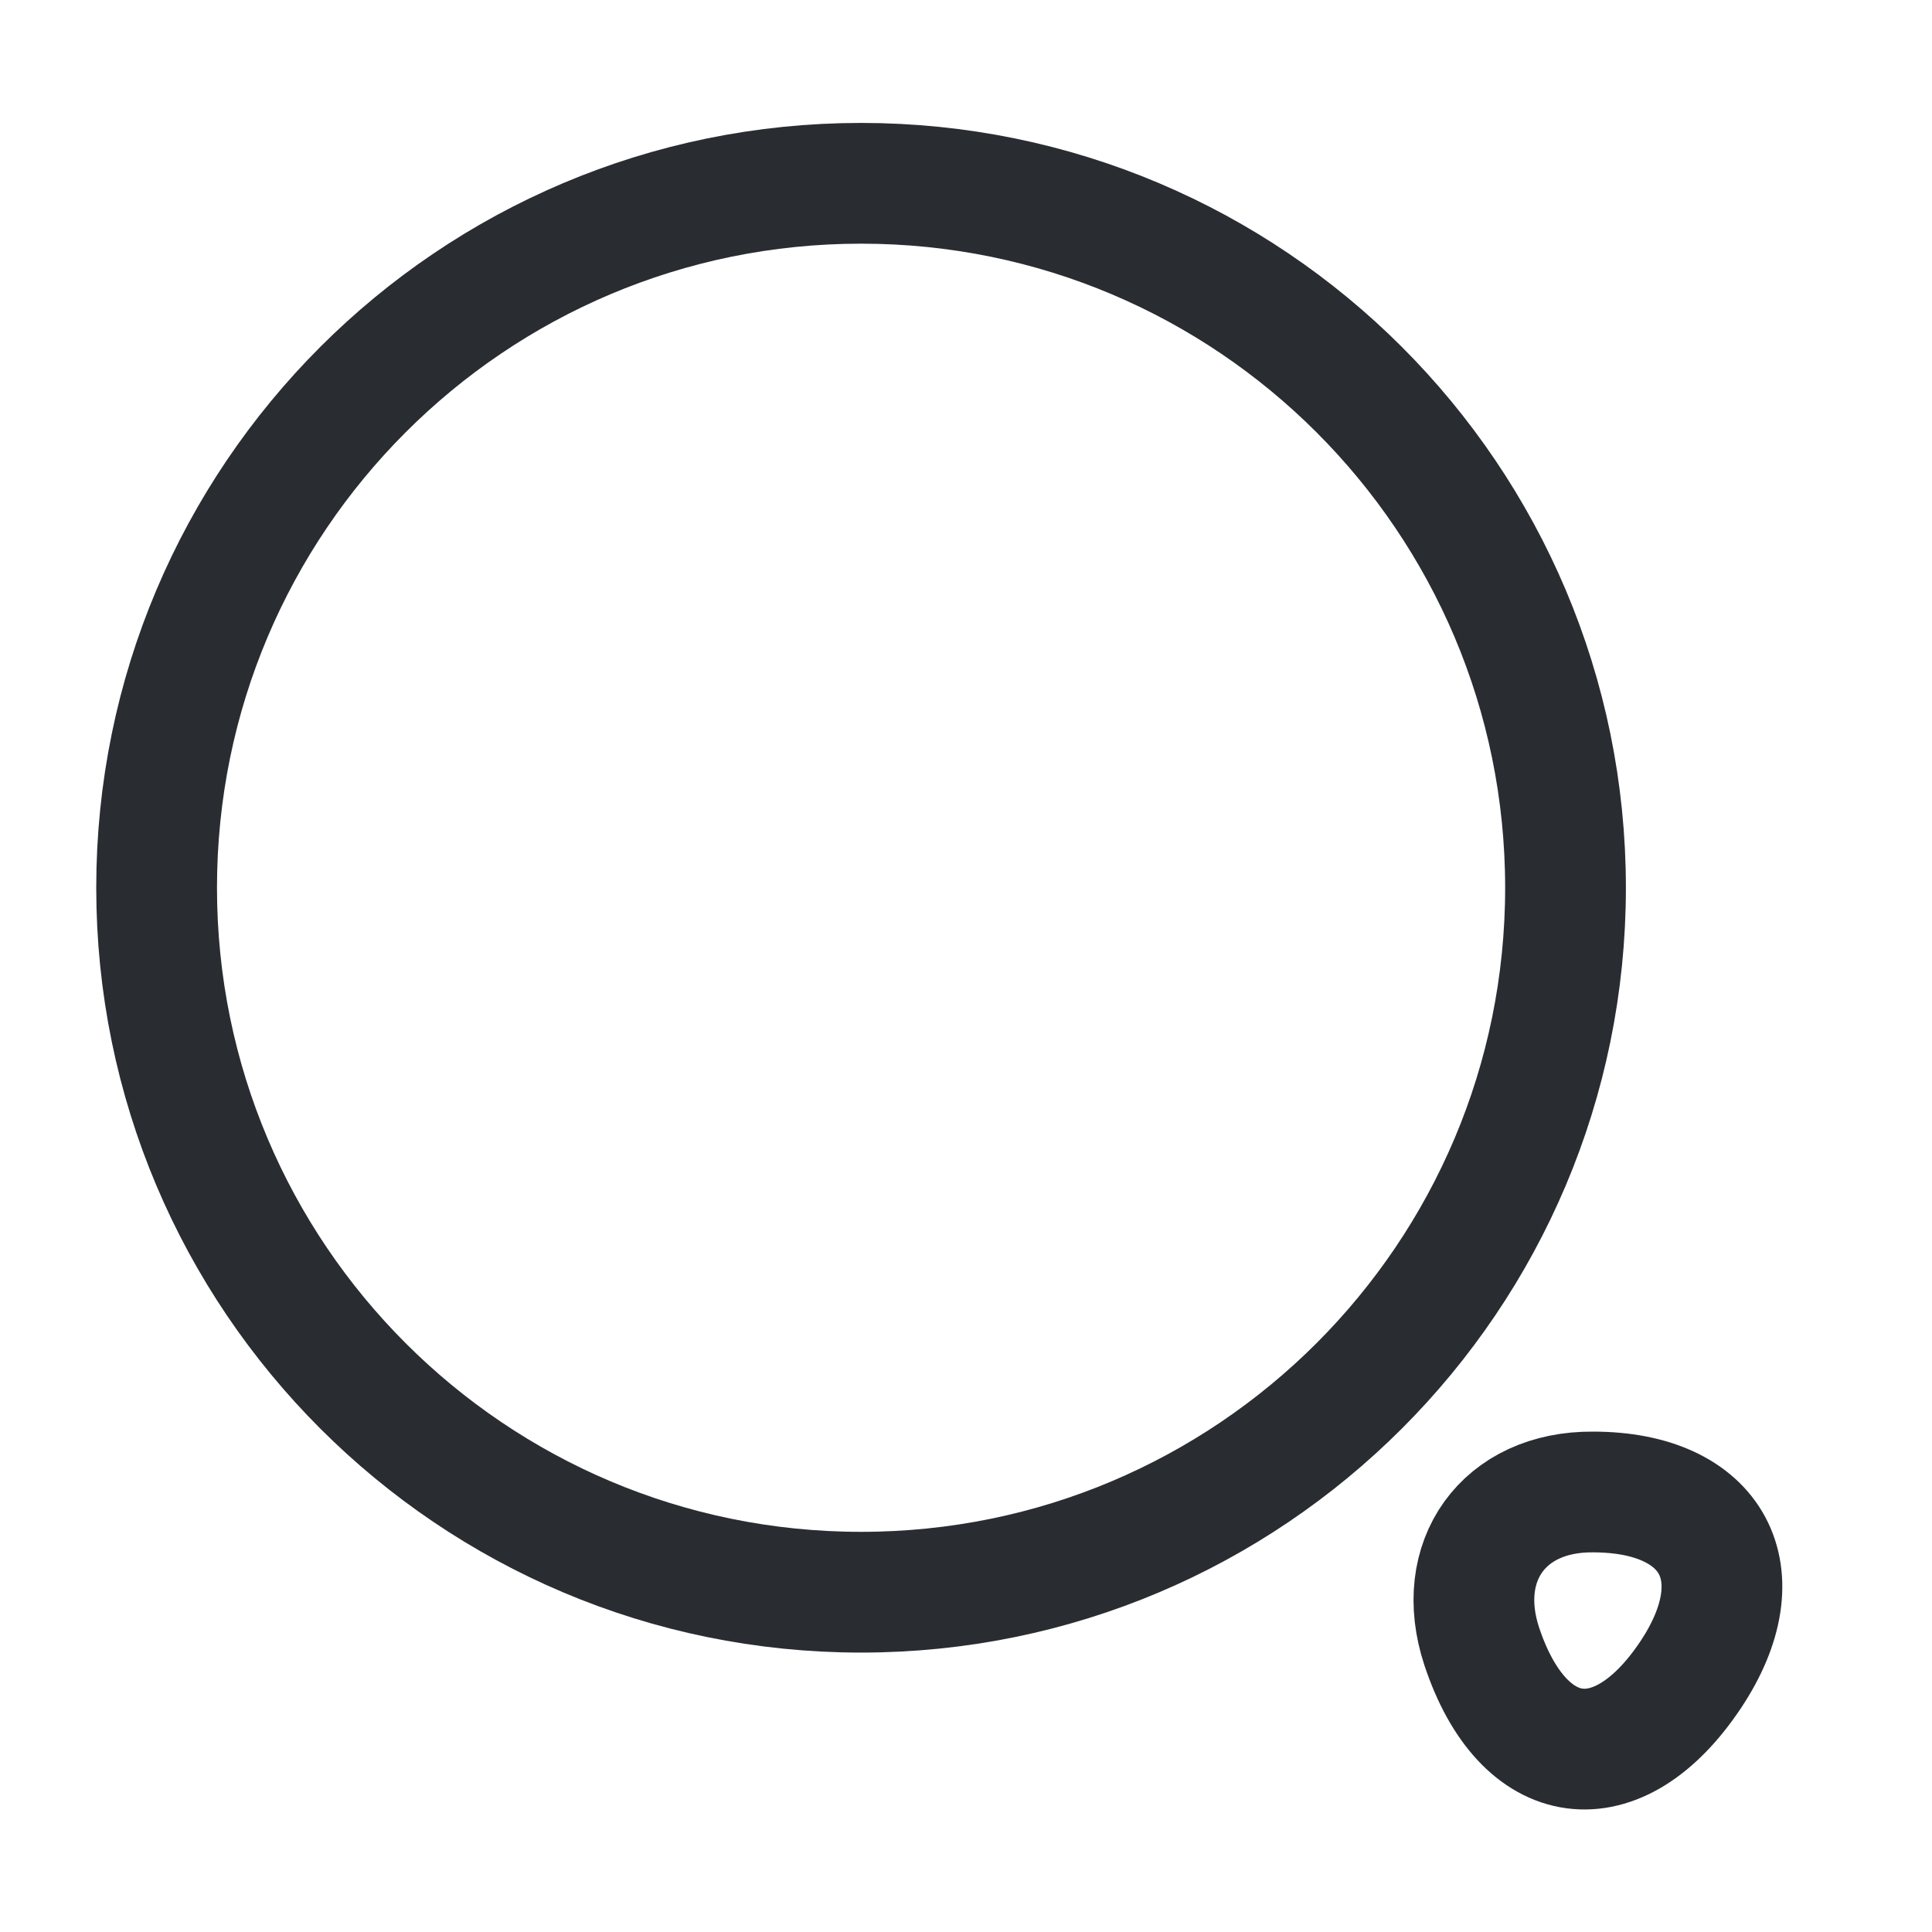
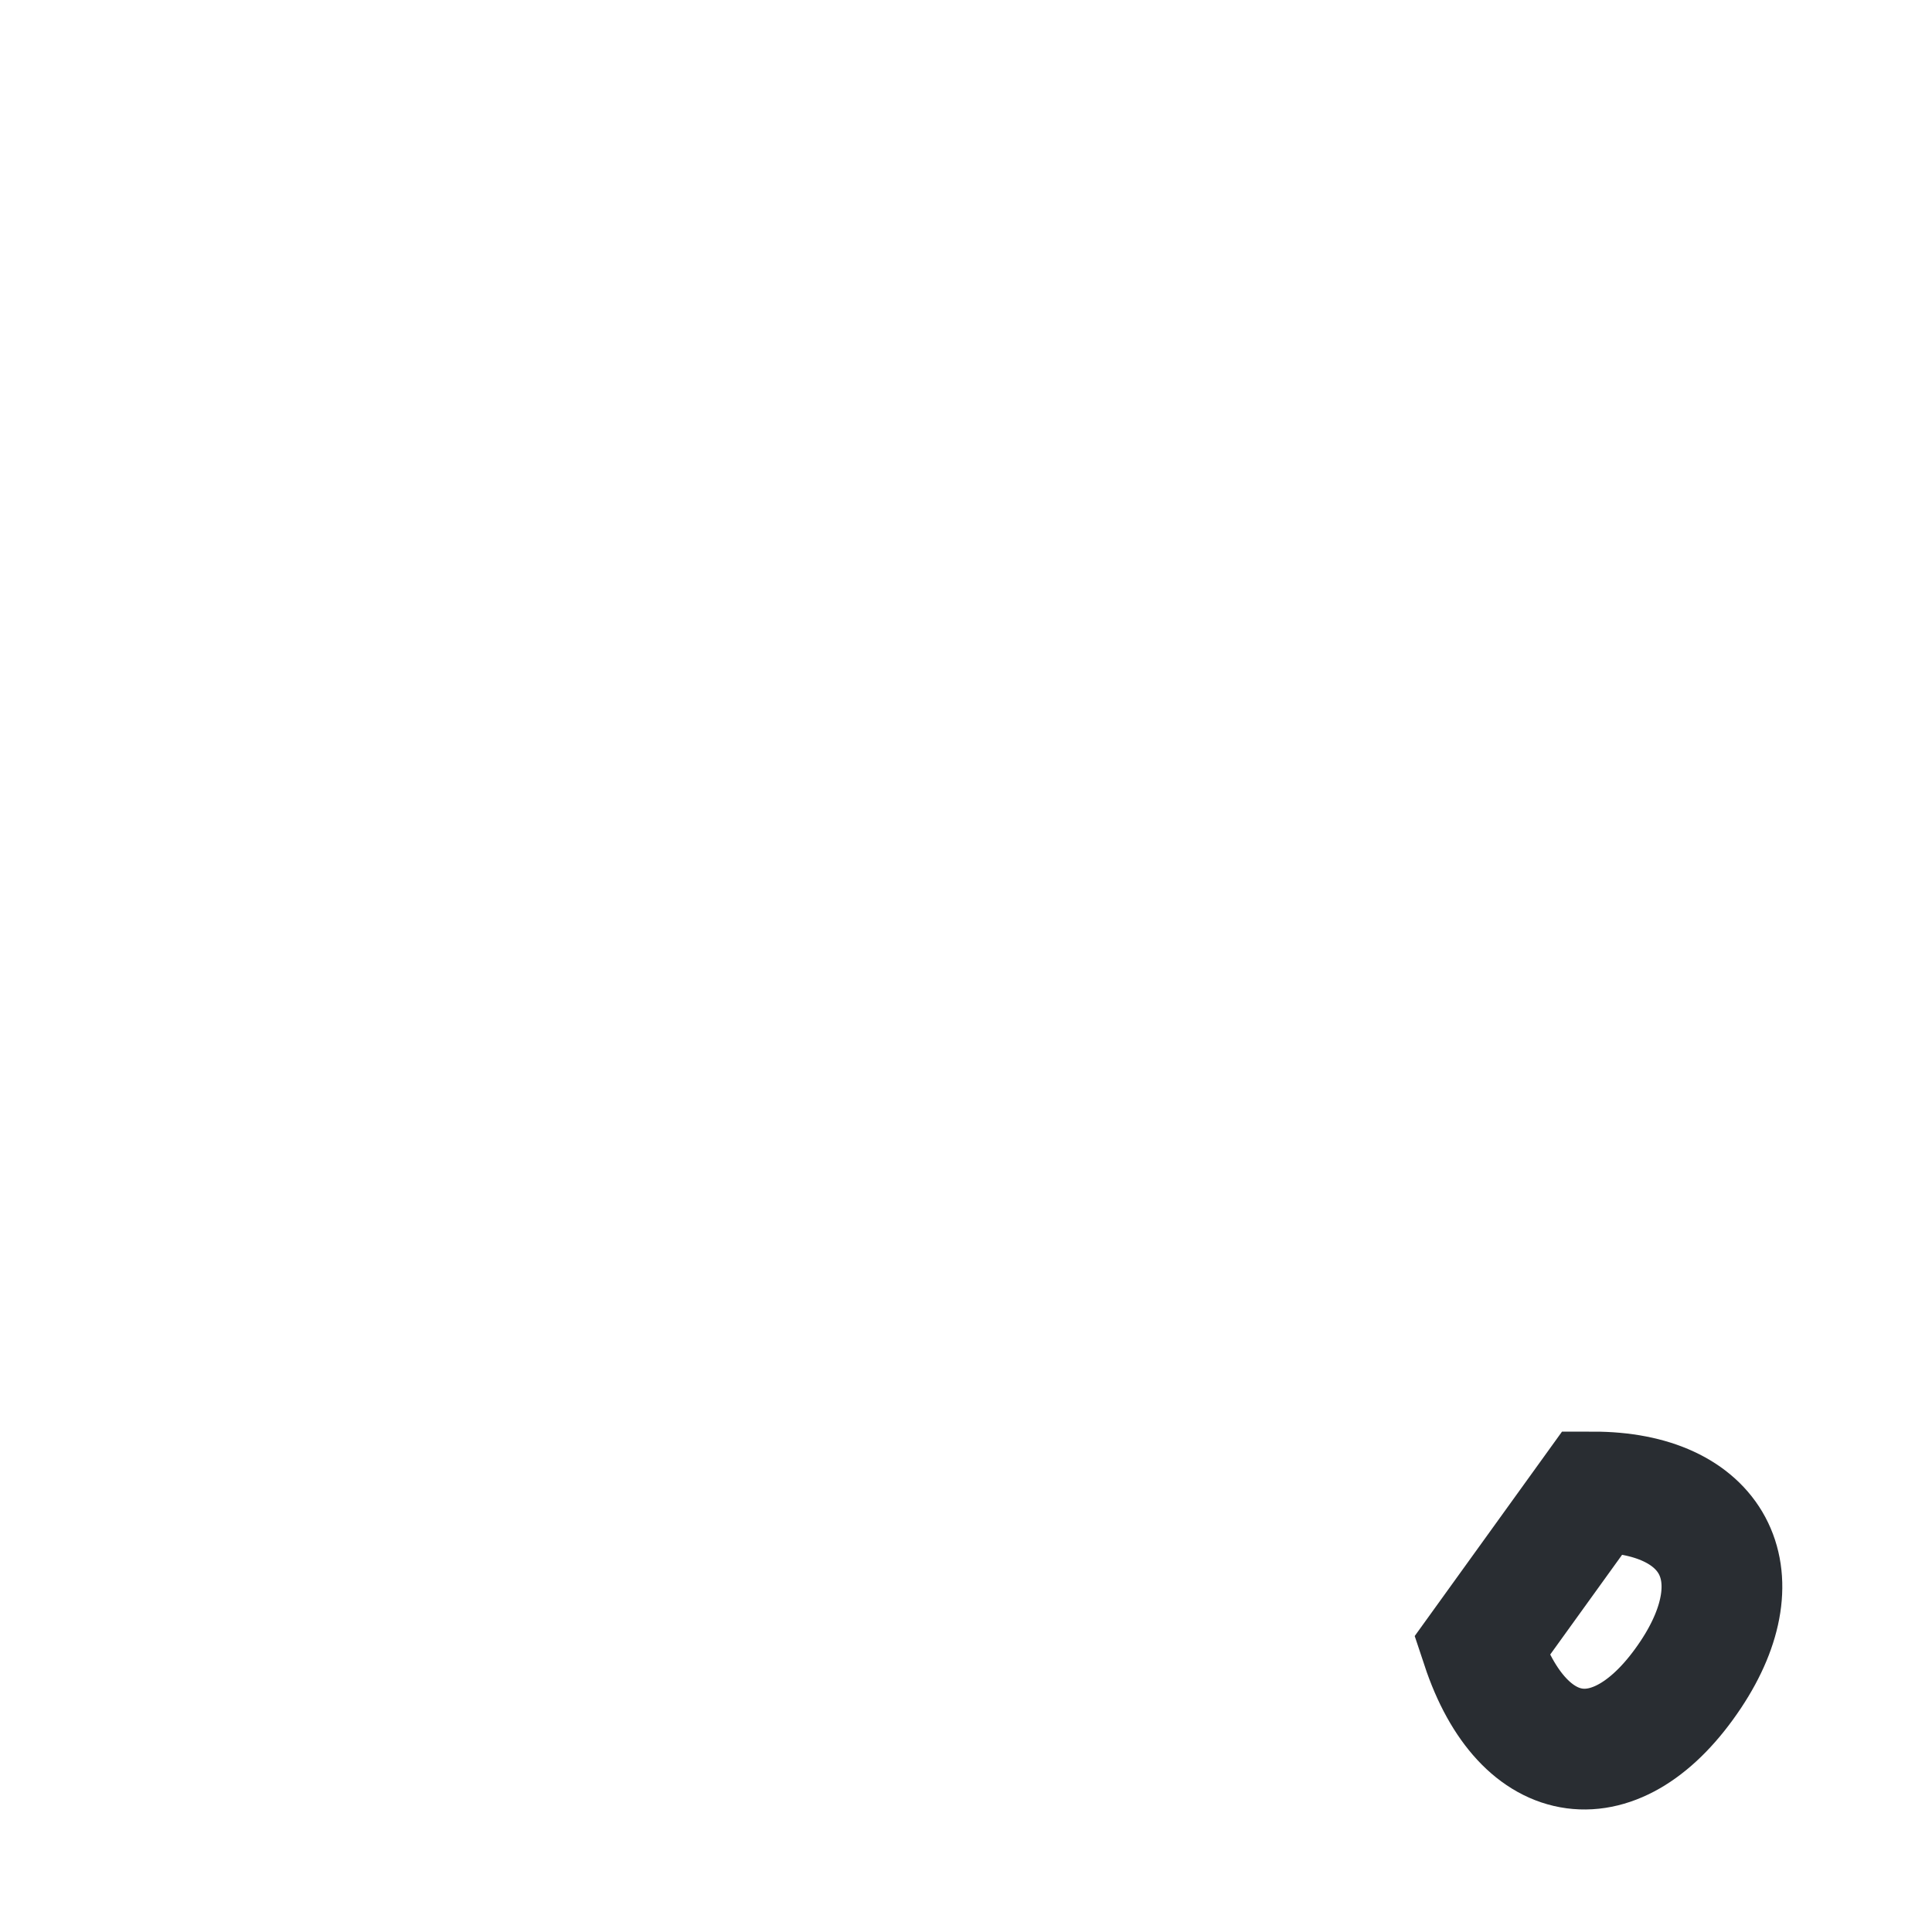
<svg xmlns="http://www.w3.org/2000/svg" width="16" height="16" viewBox="0 0 16 16" fill="none">
-   <path d="M7.131 13.186C10.353 13.186 12.965 10.574 12.965 7.352C12.965 4.13 10.353 1.518 7.131 1.518C3.909 1.518 1.297 4.13 1.297 7.352C1.297 10.574 3.909 13.186 7.131 13.186Z" stroke="#292D32" strokeWidth="1.296" strokeLinecap="round" strokeLinejoin="round" />
-   <path d="M12.271 13.634C12.615 14.671 13.399 14.775 14.003 13.867C14.554 13.037 14.191 12.356 13.192 12.356C12.453 12.35 12.038 12.927 12.271 13.634Z" stroke="#292D32" strokeWidth="1.296" strokeLinecap="round" strokeLinejoin="round" />
+   <path d="M12.271 13.634C12.615 14.671 13.399 14.775 14.003 13.867C14.554 13.037 14.191 12.356 13.192 12.356Z" stroke="#292D32" strokeWidth="1.296" strokeLinecap="round" strokeLinejoin="round" />
</svg>